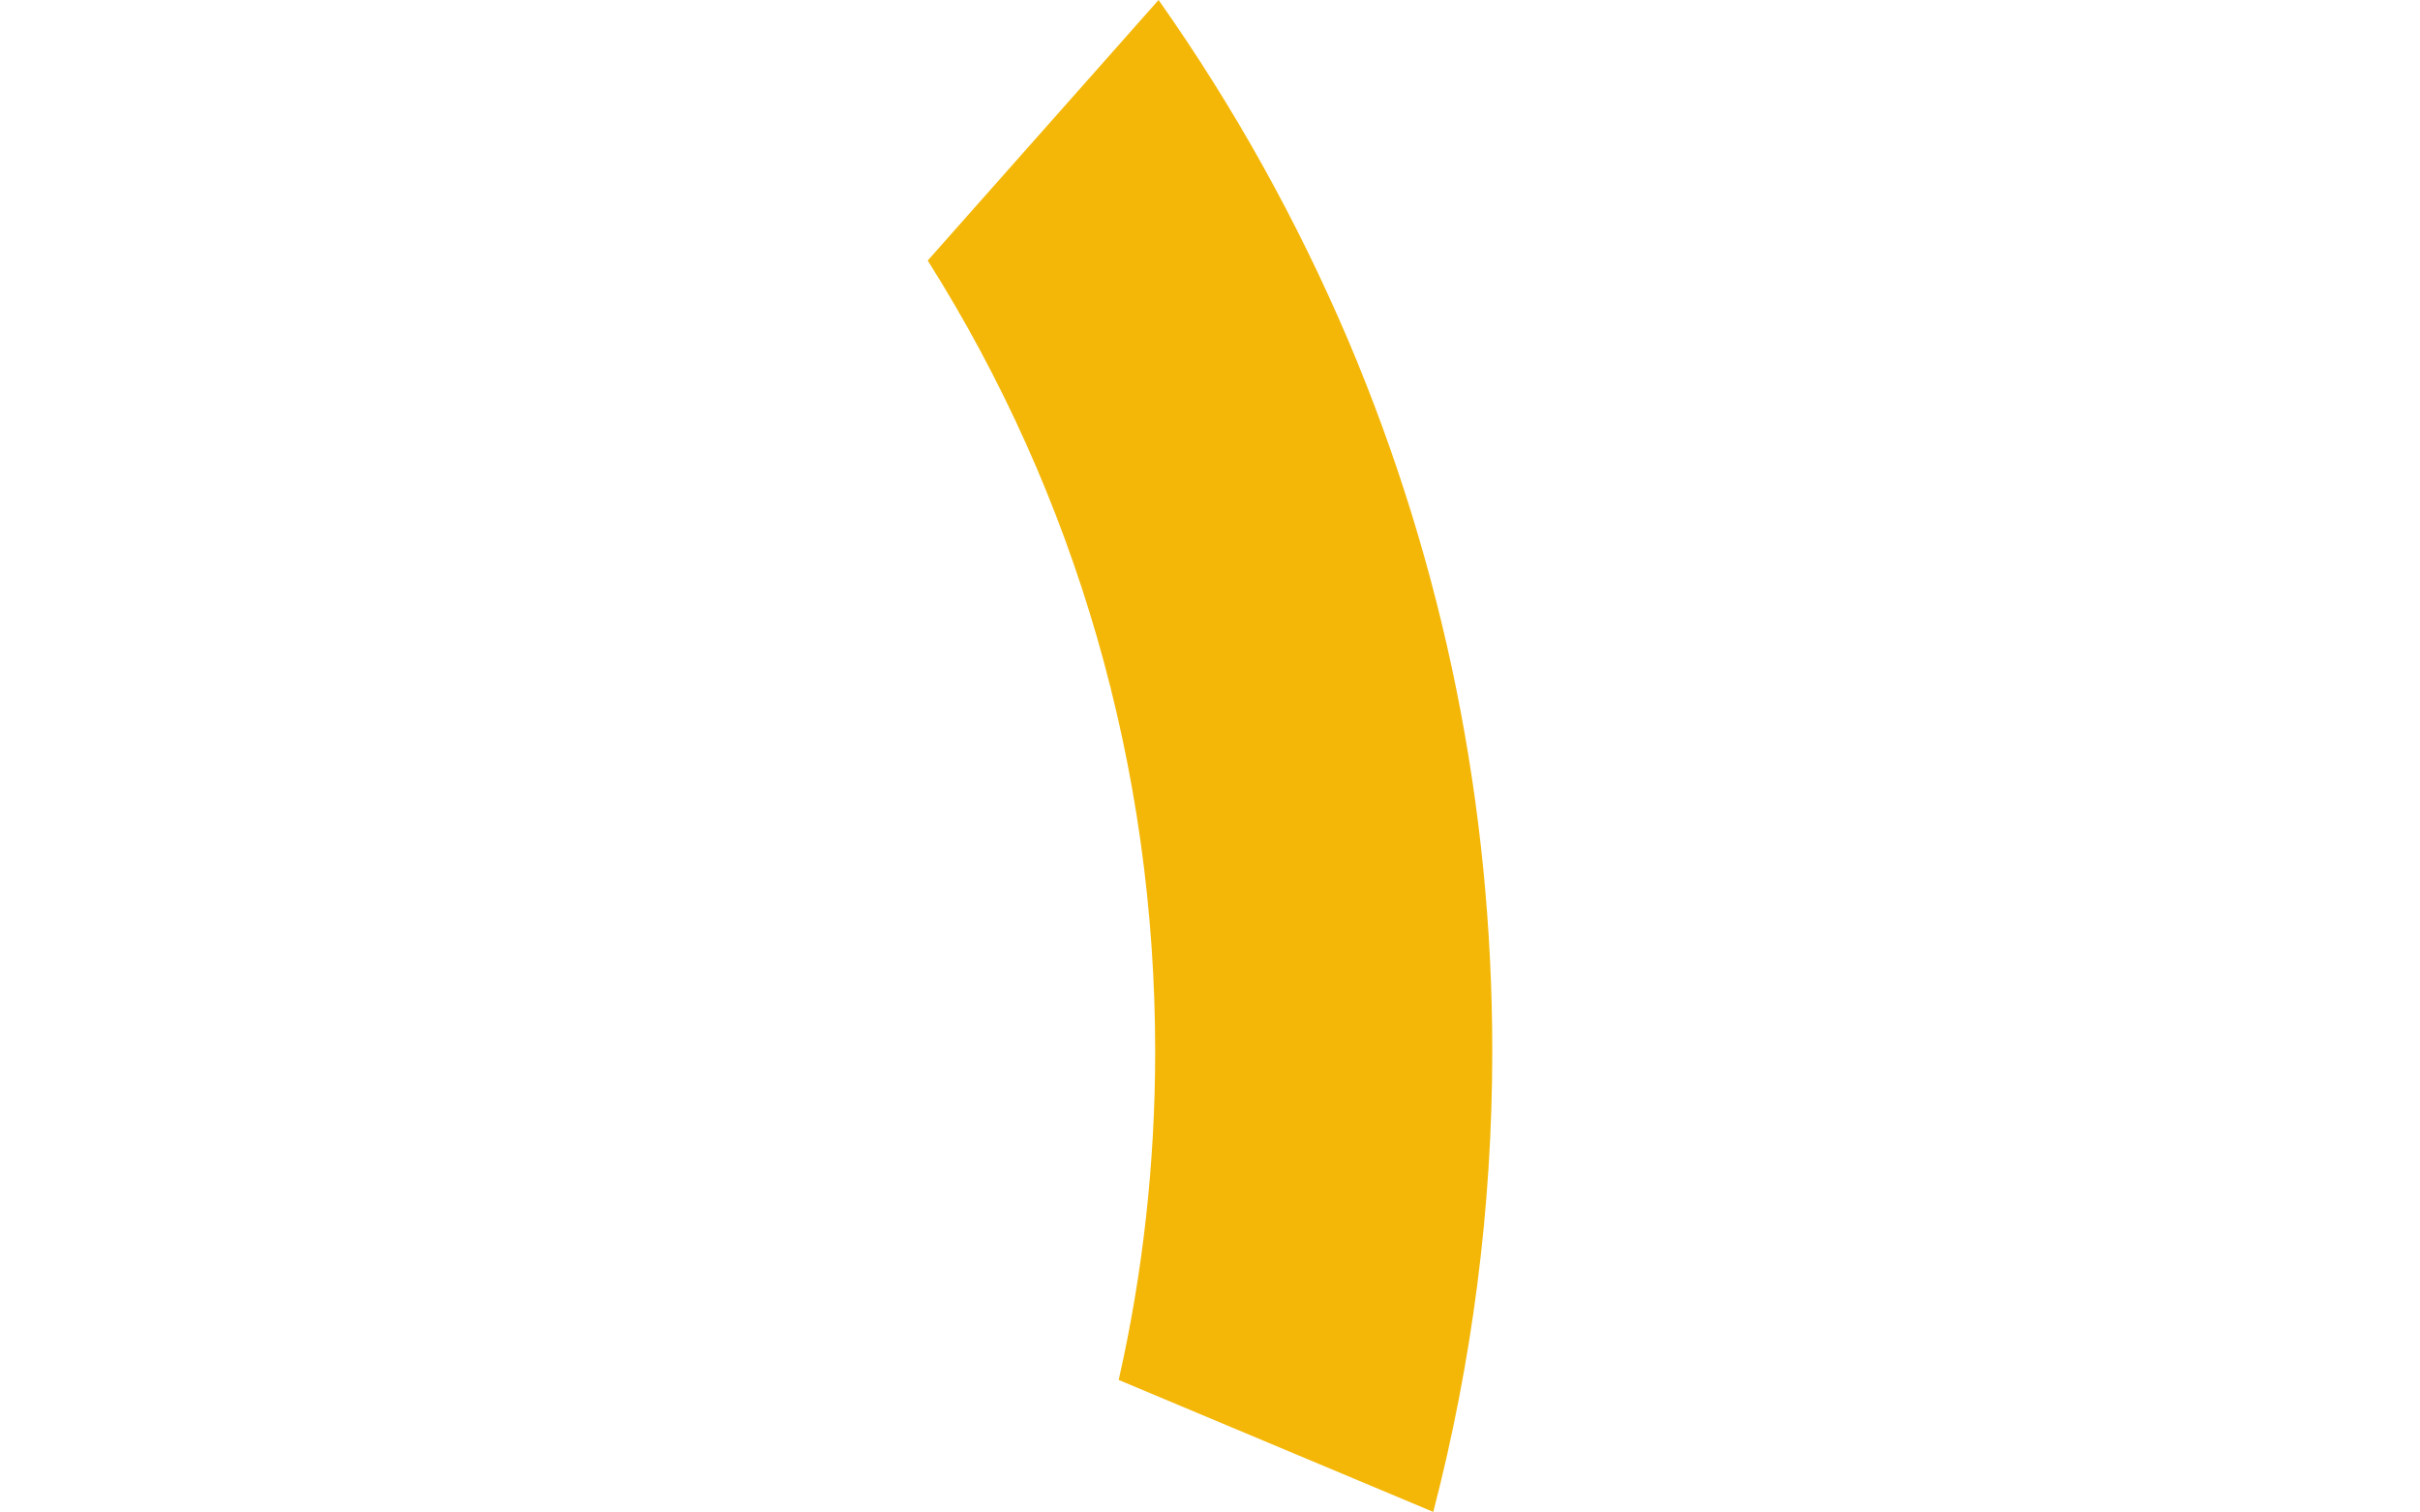
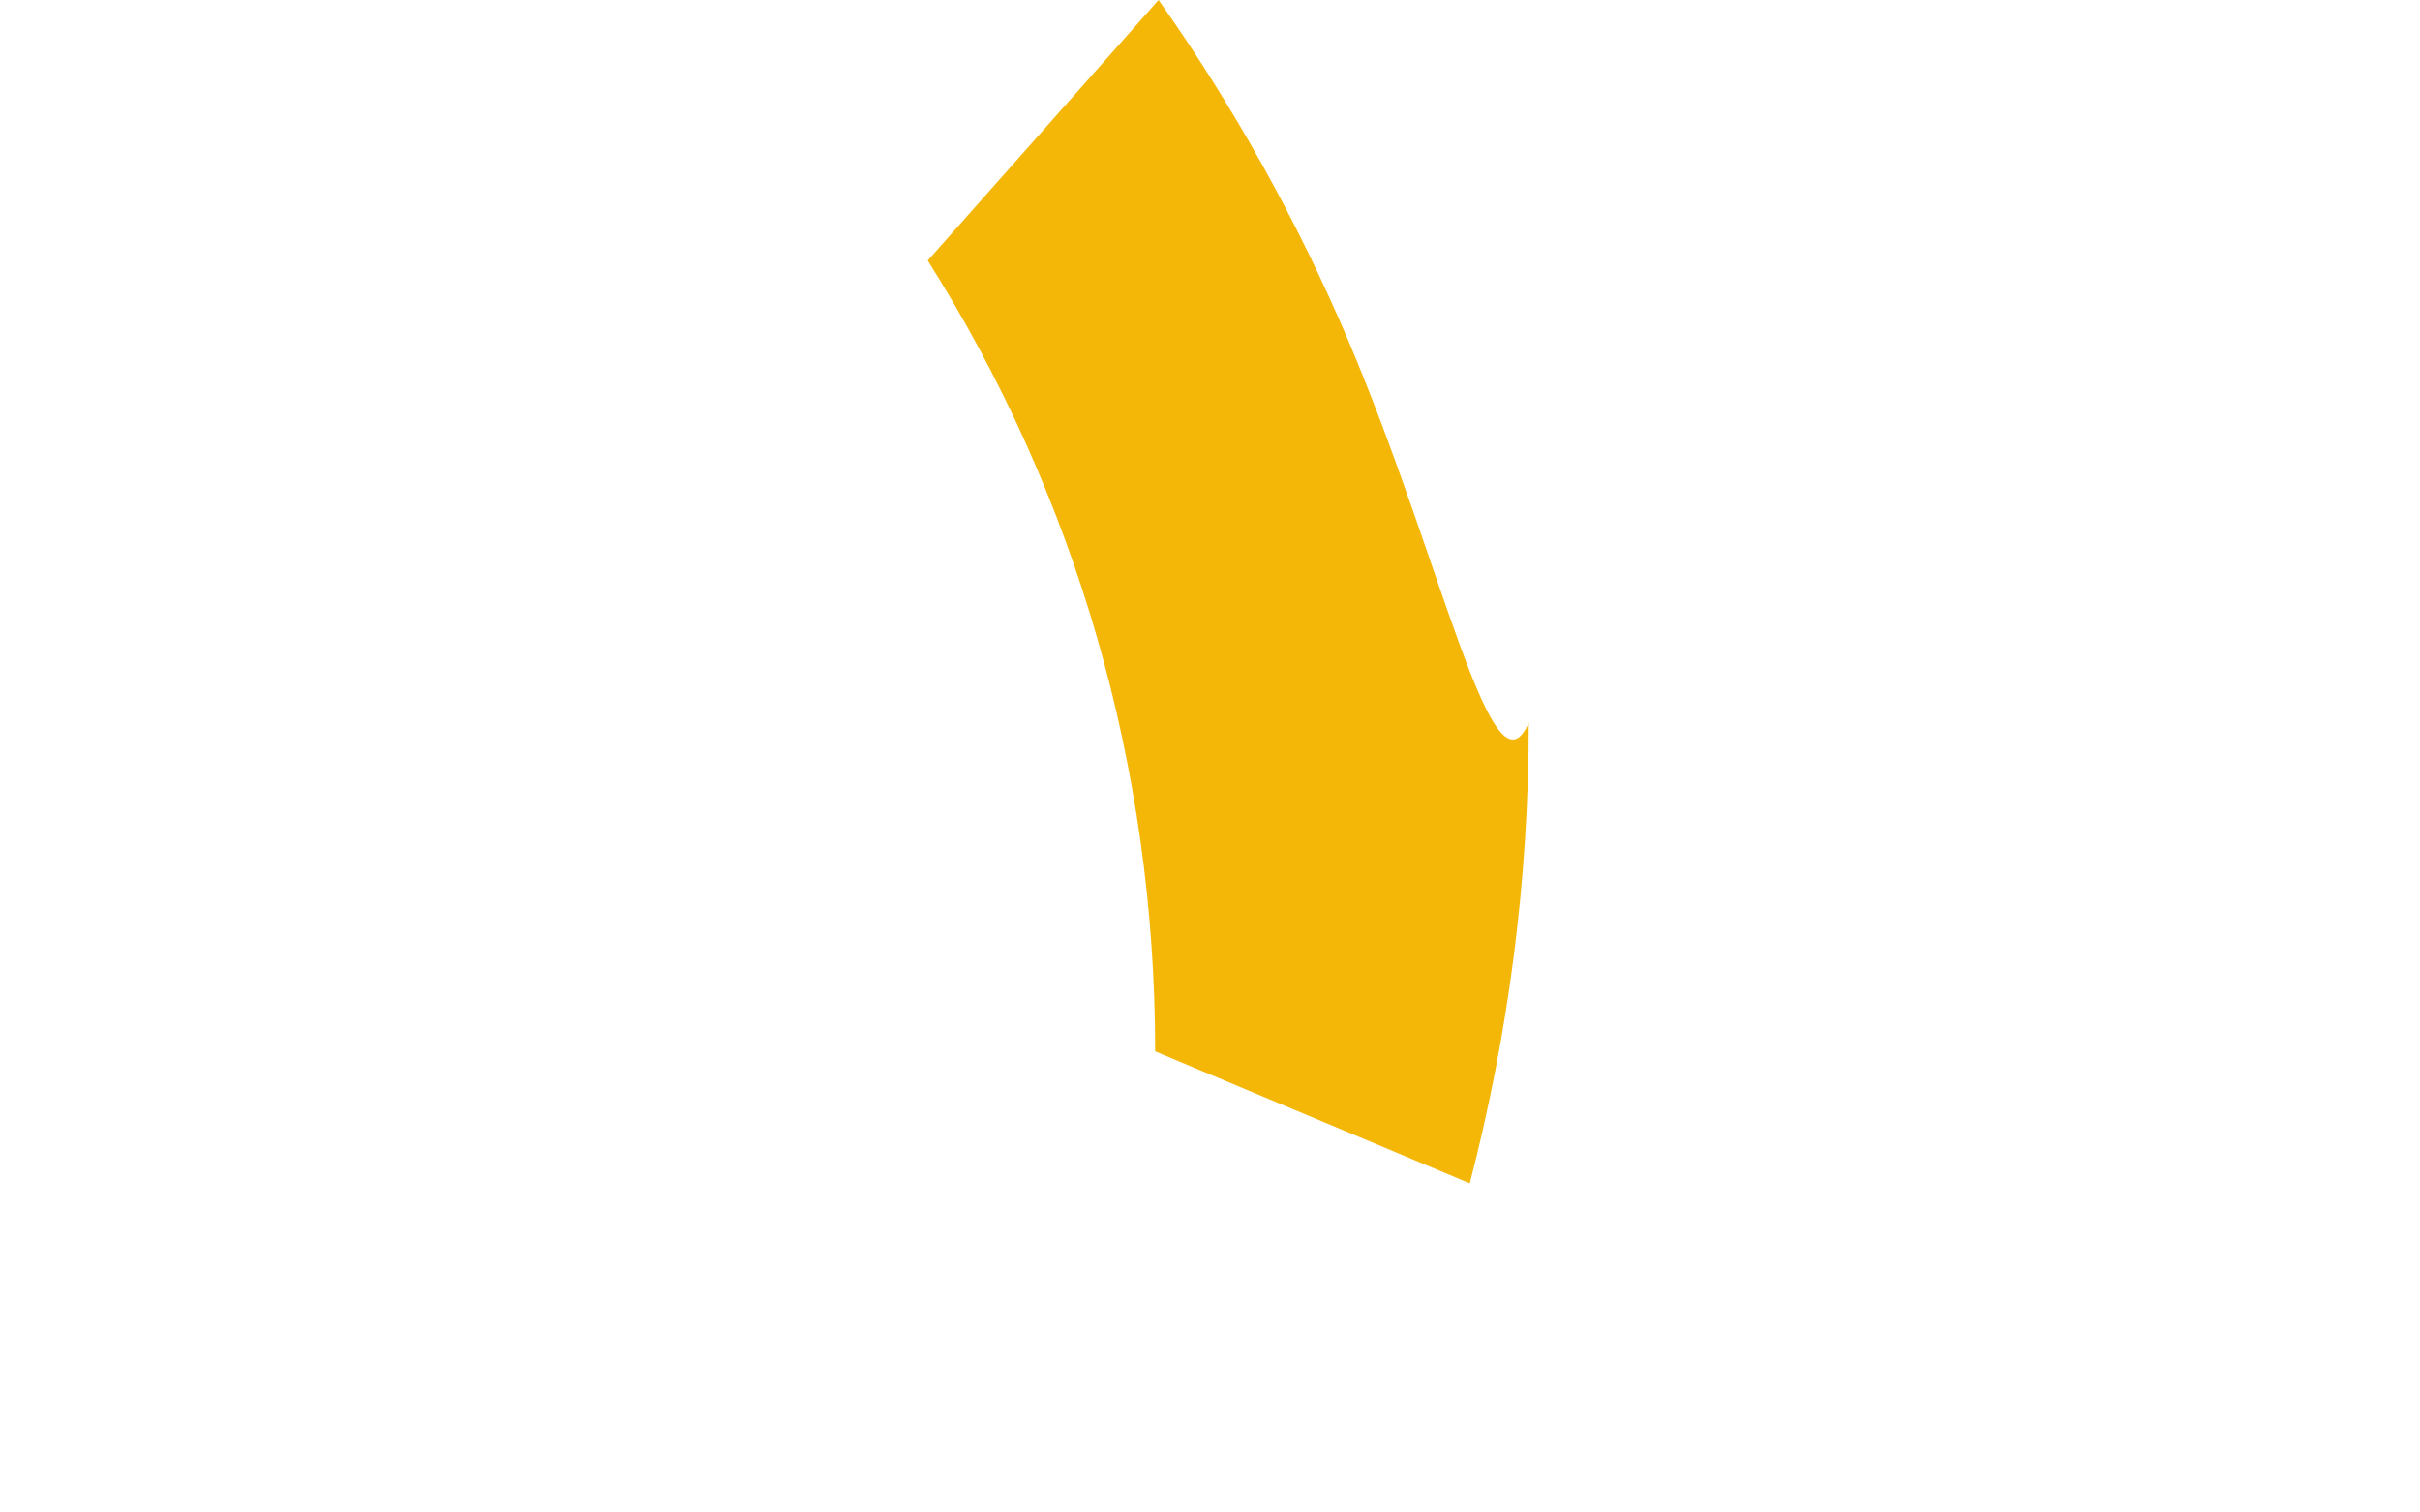
<svg xmlns="http://www.w3.org/2000/svg" version="1.1" id="Calque_1" x="0px" y="0px" viewBox="0 0 1280 800" enable-background="new 0 0 1280 800" xml:space="preserve">
-   <path fill="#F4B707" d="M713.5,180.9C686.2,116.7,652.6,56.4,612.8,0L490.7,137.8C569.1,262,611,405.8,611,556.1  c0,59.1-6.5,117.3-19.3,173.8l166.4,69.8c20.5-79,31.2-160.7,31.2-243.6C789.3,426,763.7,299.7,713.5,180.9z" />
+   <path fill="#F4B707" d="M713.5,180.9C686.2,116.7,652.6,56.4,612.8,0L490.7,137.8C569.1,262,611,405.8,611,556.1  l166.4,69.8c20.5-79,31.2-160.7,31.2-243.6C789.3,426,763.7,299.7,713.5,180.9z" />
</svg>